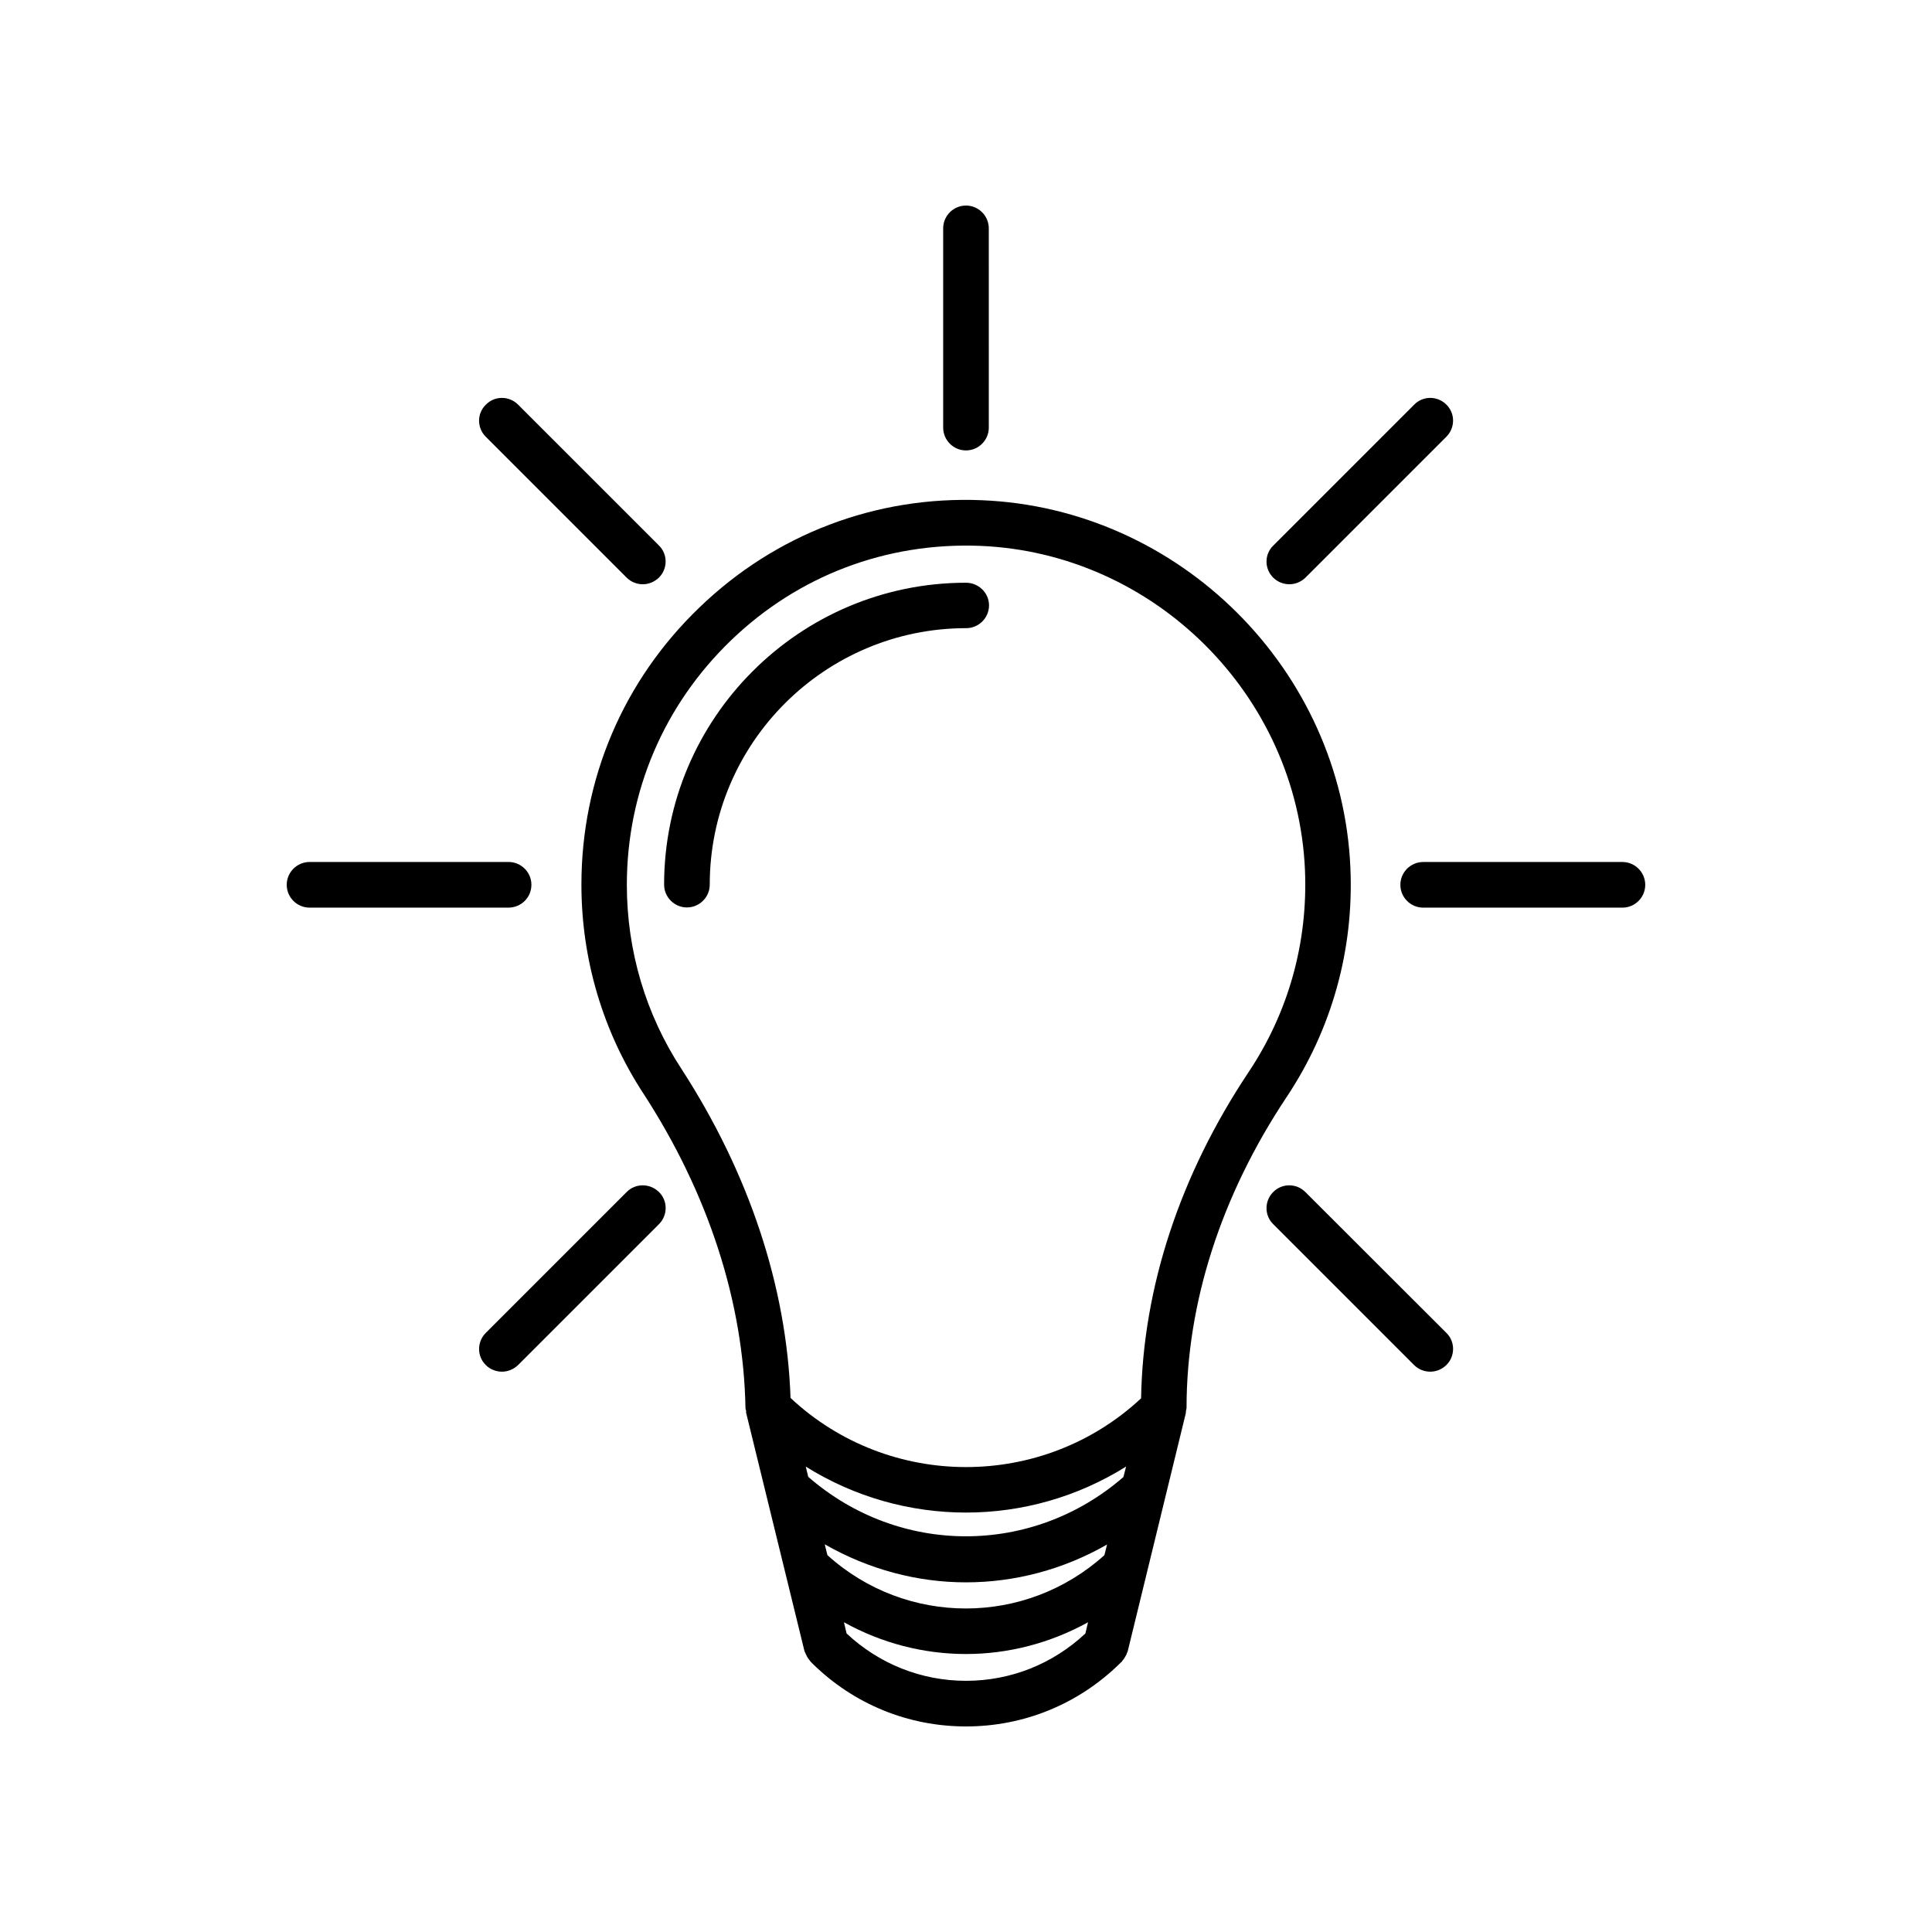
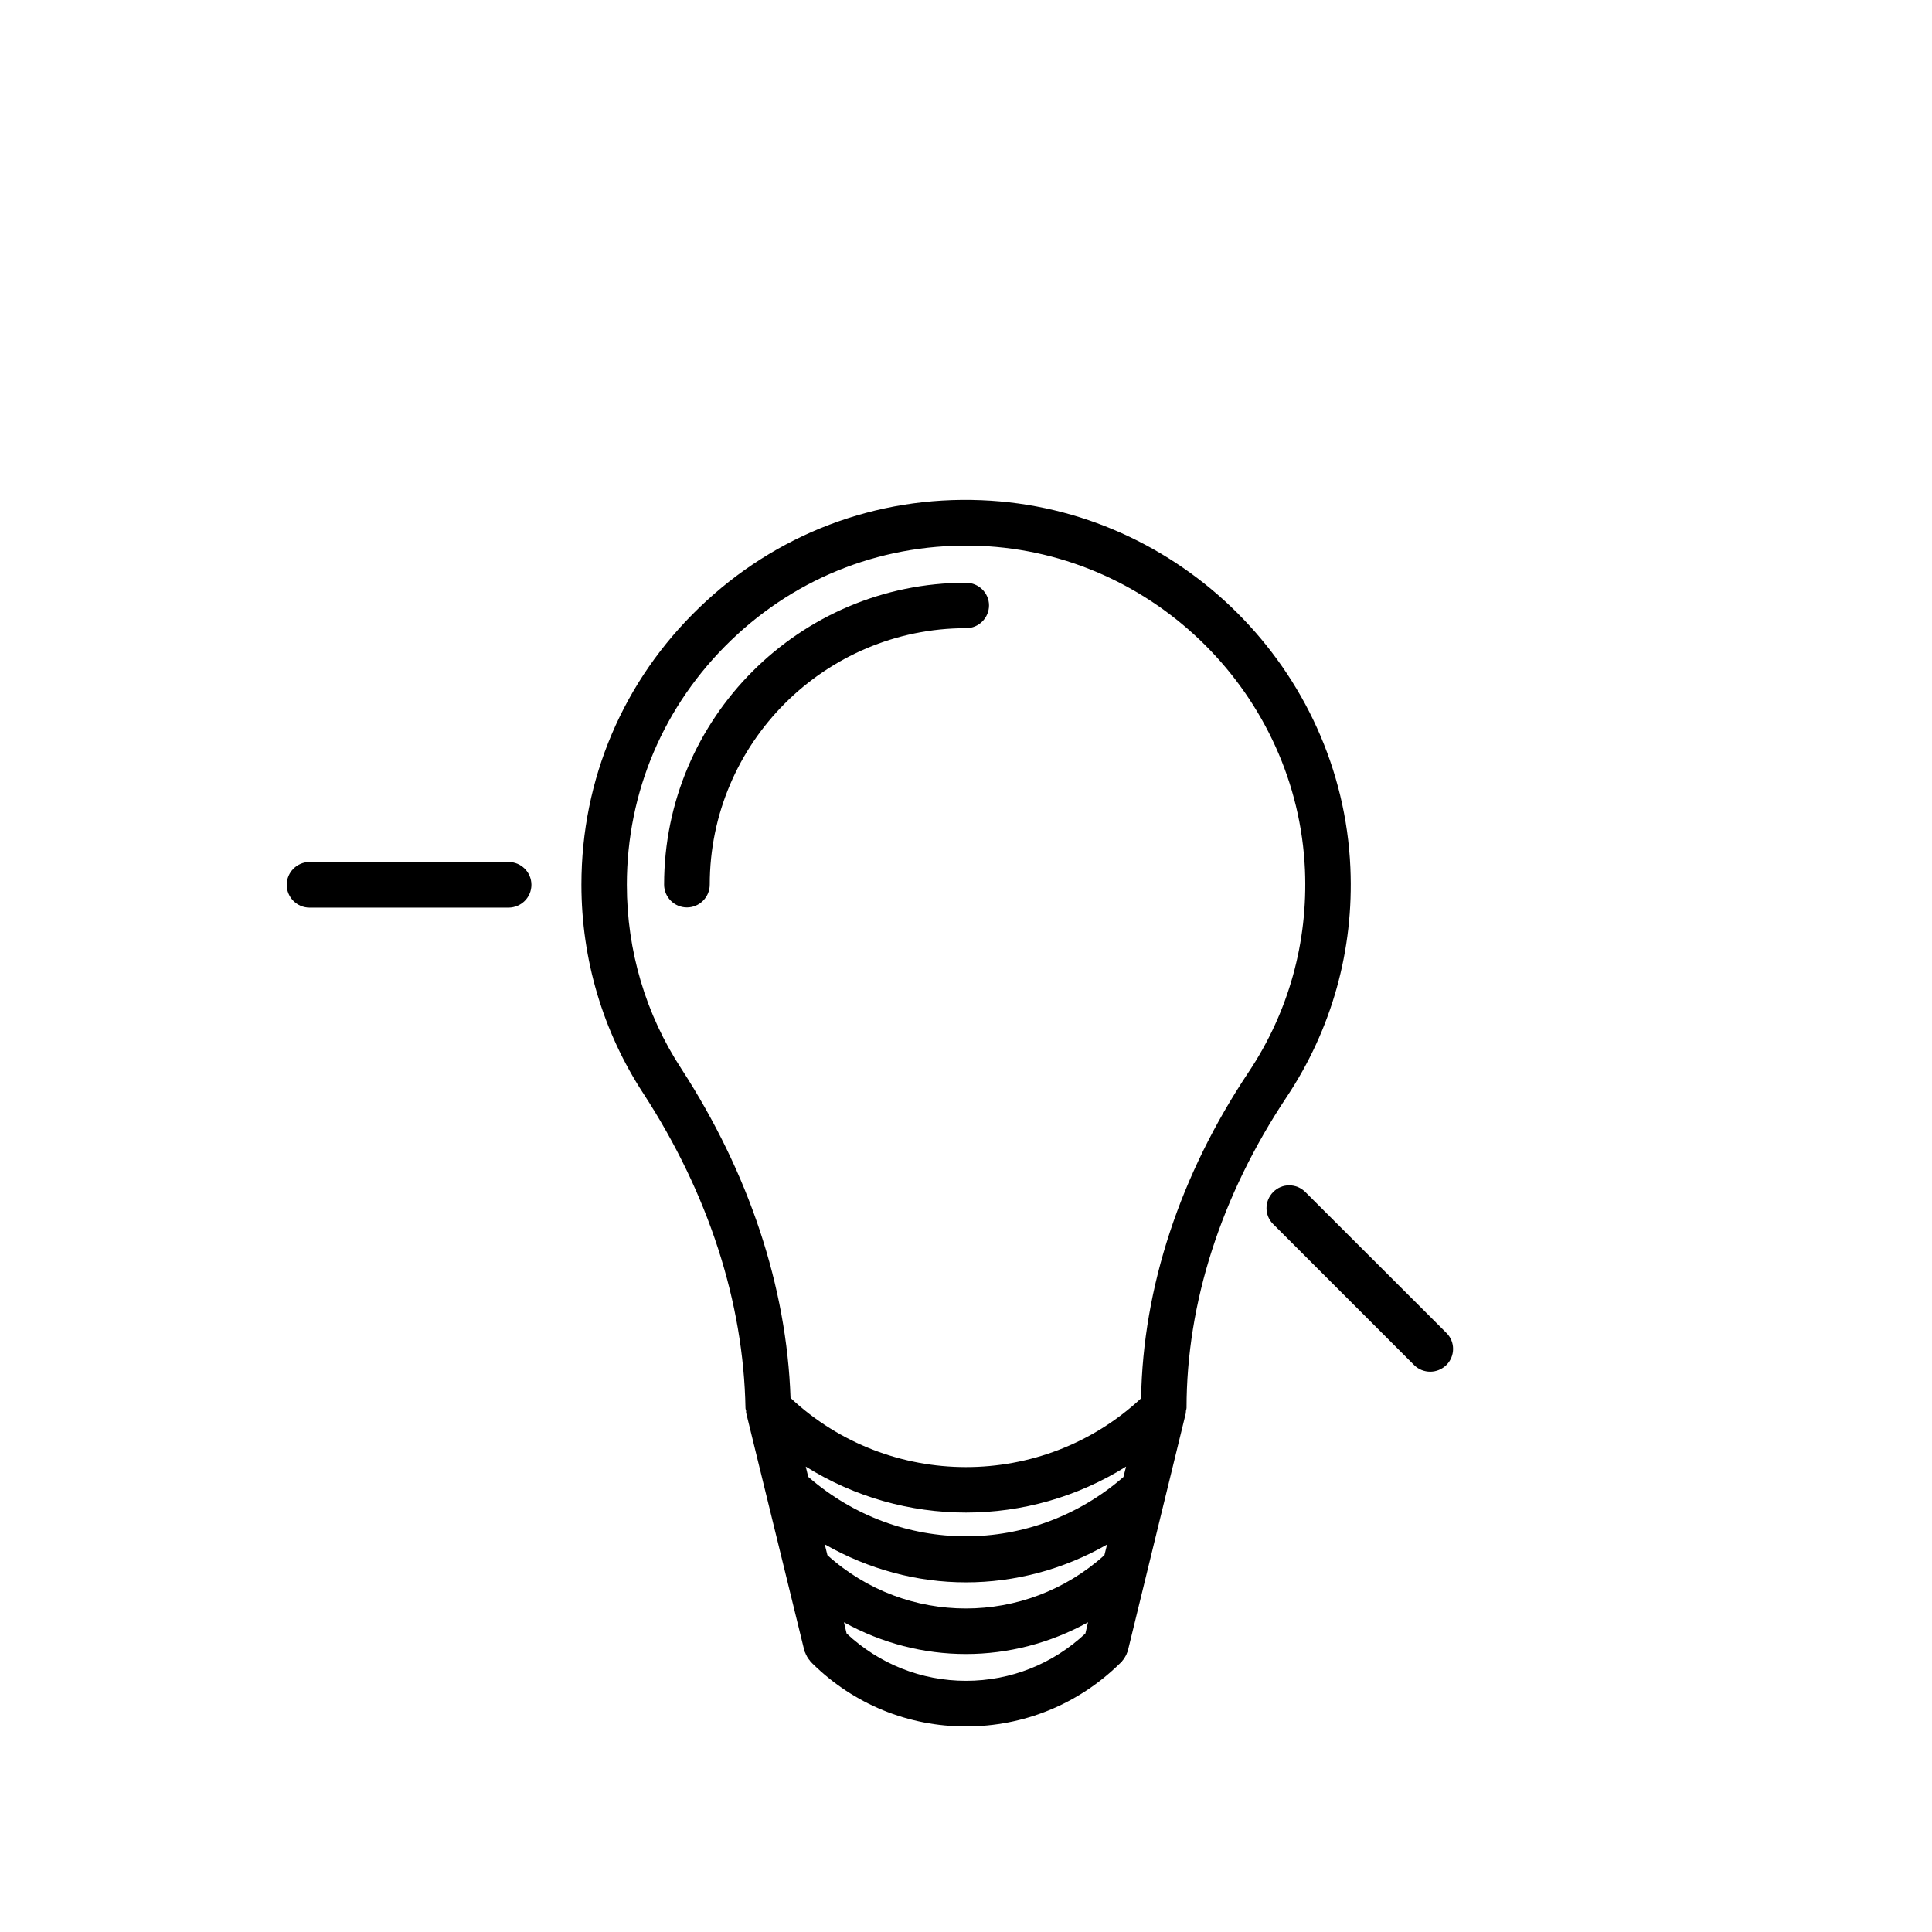
<svg xmlns="http://www.w3.org/2000/svg" fill="#000000" width="800px" height="800px" version="1.1" viewBox="144 144 512 512">
  <g>
    <path d="m400 298.43c-44.133 0-80.004 35.922-80.004 80.004 0 3.324 2.719 6.047 6.047 6.047 3.324 0 6.047-2.719 6.047-6.047 0-37.484 30.48-67.965 67.965-67.965 3.324 0 6.047-2.719 6.047-6.047-0.008-3.32-2.777-5.992-6.102-5.992z" />
    <path d="m501.87 374c-2.266-52.496-45.191-95.32-97.738-97.438-27.961-1.16-54.613 8.969-74.766 28.414-20.203 19.398-31.285 45.492-31.285 73.457 0 19.801 5.691 38.945 16.426 55.367 17.23 26.5 26.551 55.316 27.055 83.43 0 0.203 0.102 0.352 0.152 0.555 0.051 0.25-0.051 0.504 0.051 0.754l15.418 62.977c0.051 0.203 0.152 0.352 0.25 0.555 0.051 0.203 0.152 0.352 0.25 0.555 0.25 0.555 0.555 1.008 0.957 1.461 0.051 0.102 0.102 0.203 0.152 0.25 0.152 0.152 0.301 0.25 0.402 0.402 0.051 0.051 0.102 0.102 0.152 0.152 10.93 10.738 25.34 16.633 40.656 16.633s29.727-5.894 40.656-16.574c0.051-0.051 0.152-0.102 0.203-0.203 0.152-0.152 0.25-0.25 0.402-0.352 0.051-0.051 0.102-0.152 0.152-0.25 0.402-0.453 0.707-0.906 1.008-1.512 0.102-0.152 0.152-0.352 0.203-0.504 0.051-0.203 0.203-0.352 0.25-0.605l15.367-62.977c0.051-0.25 0-0.453 0.051-0.707 0.051-0.25 0.152-0.453 0.152-0.707 0-27.859 9.168-56.324 26.5-82.371 11.984-17.988 17.879-39.047 16.922-60.762zm-70.23 202.89c-8.613 8.062-19.75 12.543-31.641 12.543-11.84 0-23.023-4.484-31.641-12.543l-0.707-2.973c10.078 5.594 21.211 8.414 32.344 8.414 11.184 0 22.32-2.871 32.344-8.414zm5.039-20.758c-20.906 18.844-52.547 18.844-73.406 0l-0.707-2.871c11.637 6.648 24.484 10.078 37.434 10.078 12.898 0 25.797-3.375 37.383-10.027zm5.039-20.707c-24.133 20.957-59.398 20.957-83.531-0.051l-0.656-2.719c12.949 8.113 27.711 12.191 42.473 12.191s29.473-4.082 42.422-12.191zm4.684-20.855c-26.098 24.336-66.855 24.285-92.902-0.102-1.008-29.523-11.035-59.602-28.918-87.211-9.473-14.461-14.461-31.336-14.461-48.77 0-24.637 9.824-47.66 27.609-64.789 17.785-17.129 41.109-25.996 65.949-25.039 46.301 1.863 84.137 39.598 86.152 85.898 0.805 19.145-4.332 37.684-14.965 53.605-18.137 27.207-27.961 57.031-28.465 86.406z" />
-     <path d="m393.95 204.52v52.801c0 3.324 2.719 6.047 6.047 6.047 3.324 0 6.047-2.719 6.047-6.047l-0.004-52.801c0-3.324-2.719-6.047-6.047-6.047-3.324 0.004-6.043 2.723-6.043 6.047z" />
-     <path d="m272.73 259.74 37.332 37.332c1.16 1.16 2.719 1.762 4.281 1.762s3.074-0.605 4.281-1.762c2.367-2.367 2.367-6.195 0-8.516l-37.332-37.332c-2.367-2.367-6.195-2.367-8.516 0-2.414 2.32-2.414 6.148-0.047 8.516z" />
    <path d="m284.83 378.48c0-3.324-2.719-6.047-6.047-6.047l-52.75 0.004c-3.324 0-6.047 2.719-6.047 6.047 0 3.324 2.719 6.047 6.047 6.047h52.801c3.324-0.055 5.996-2.723 5.996-6.051z" />
-     <path d="m310.07 459.9-37.332 37.332c-2.367 2.367-2.367 6.195 0 8.516 1.16 1.16 2.719 1.762 4.281 1.762s3.074-0.605 4.281-1.762l37.332-37.332c2.367-2.367 2.367-6.195 0-8.516-2.418-2.367-6.246-2.367-8.562 0z" />
    <path d="m489.93 459.9c-2.367-2.367-6.195-2.367-8.516 0-2.367 2.367-2.367 6.195 0 8.516l37.332 37.332c1.16 1.16 2.719 1.762 4.281 1.762s3.074-0.605 4.281-1.762c2.367-2.367 2.367-6.195 0-8.516z" />
-     <path d="m573.96 372.44h-52.801c-3.324 0-6.047 2.719-6.047 6.047 0 3.324 2.719 6.047 6.047 6.047h52.801c3.324 0 6.047-2.719 6.047-6.047-0.004-3.328-2.723-6.047-6.047-6.047z" />
-     <path d="m481.41 297.07c1.16 1.16 2.719 1.762 4.281 1.762s3.074-0.605 4.281-1.762l37.332-37.332c2.367-2.367 2.367-6.195 0-8.516-2.367-2.367-6.195-2.367-8.516 0l-37.332 37.332c-2.414 2.32-2.414 6.148-0.047 8.516z" />
  </g>
</svg>